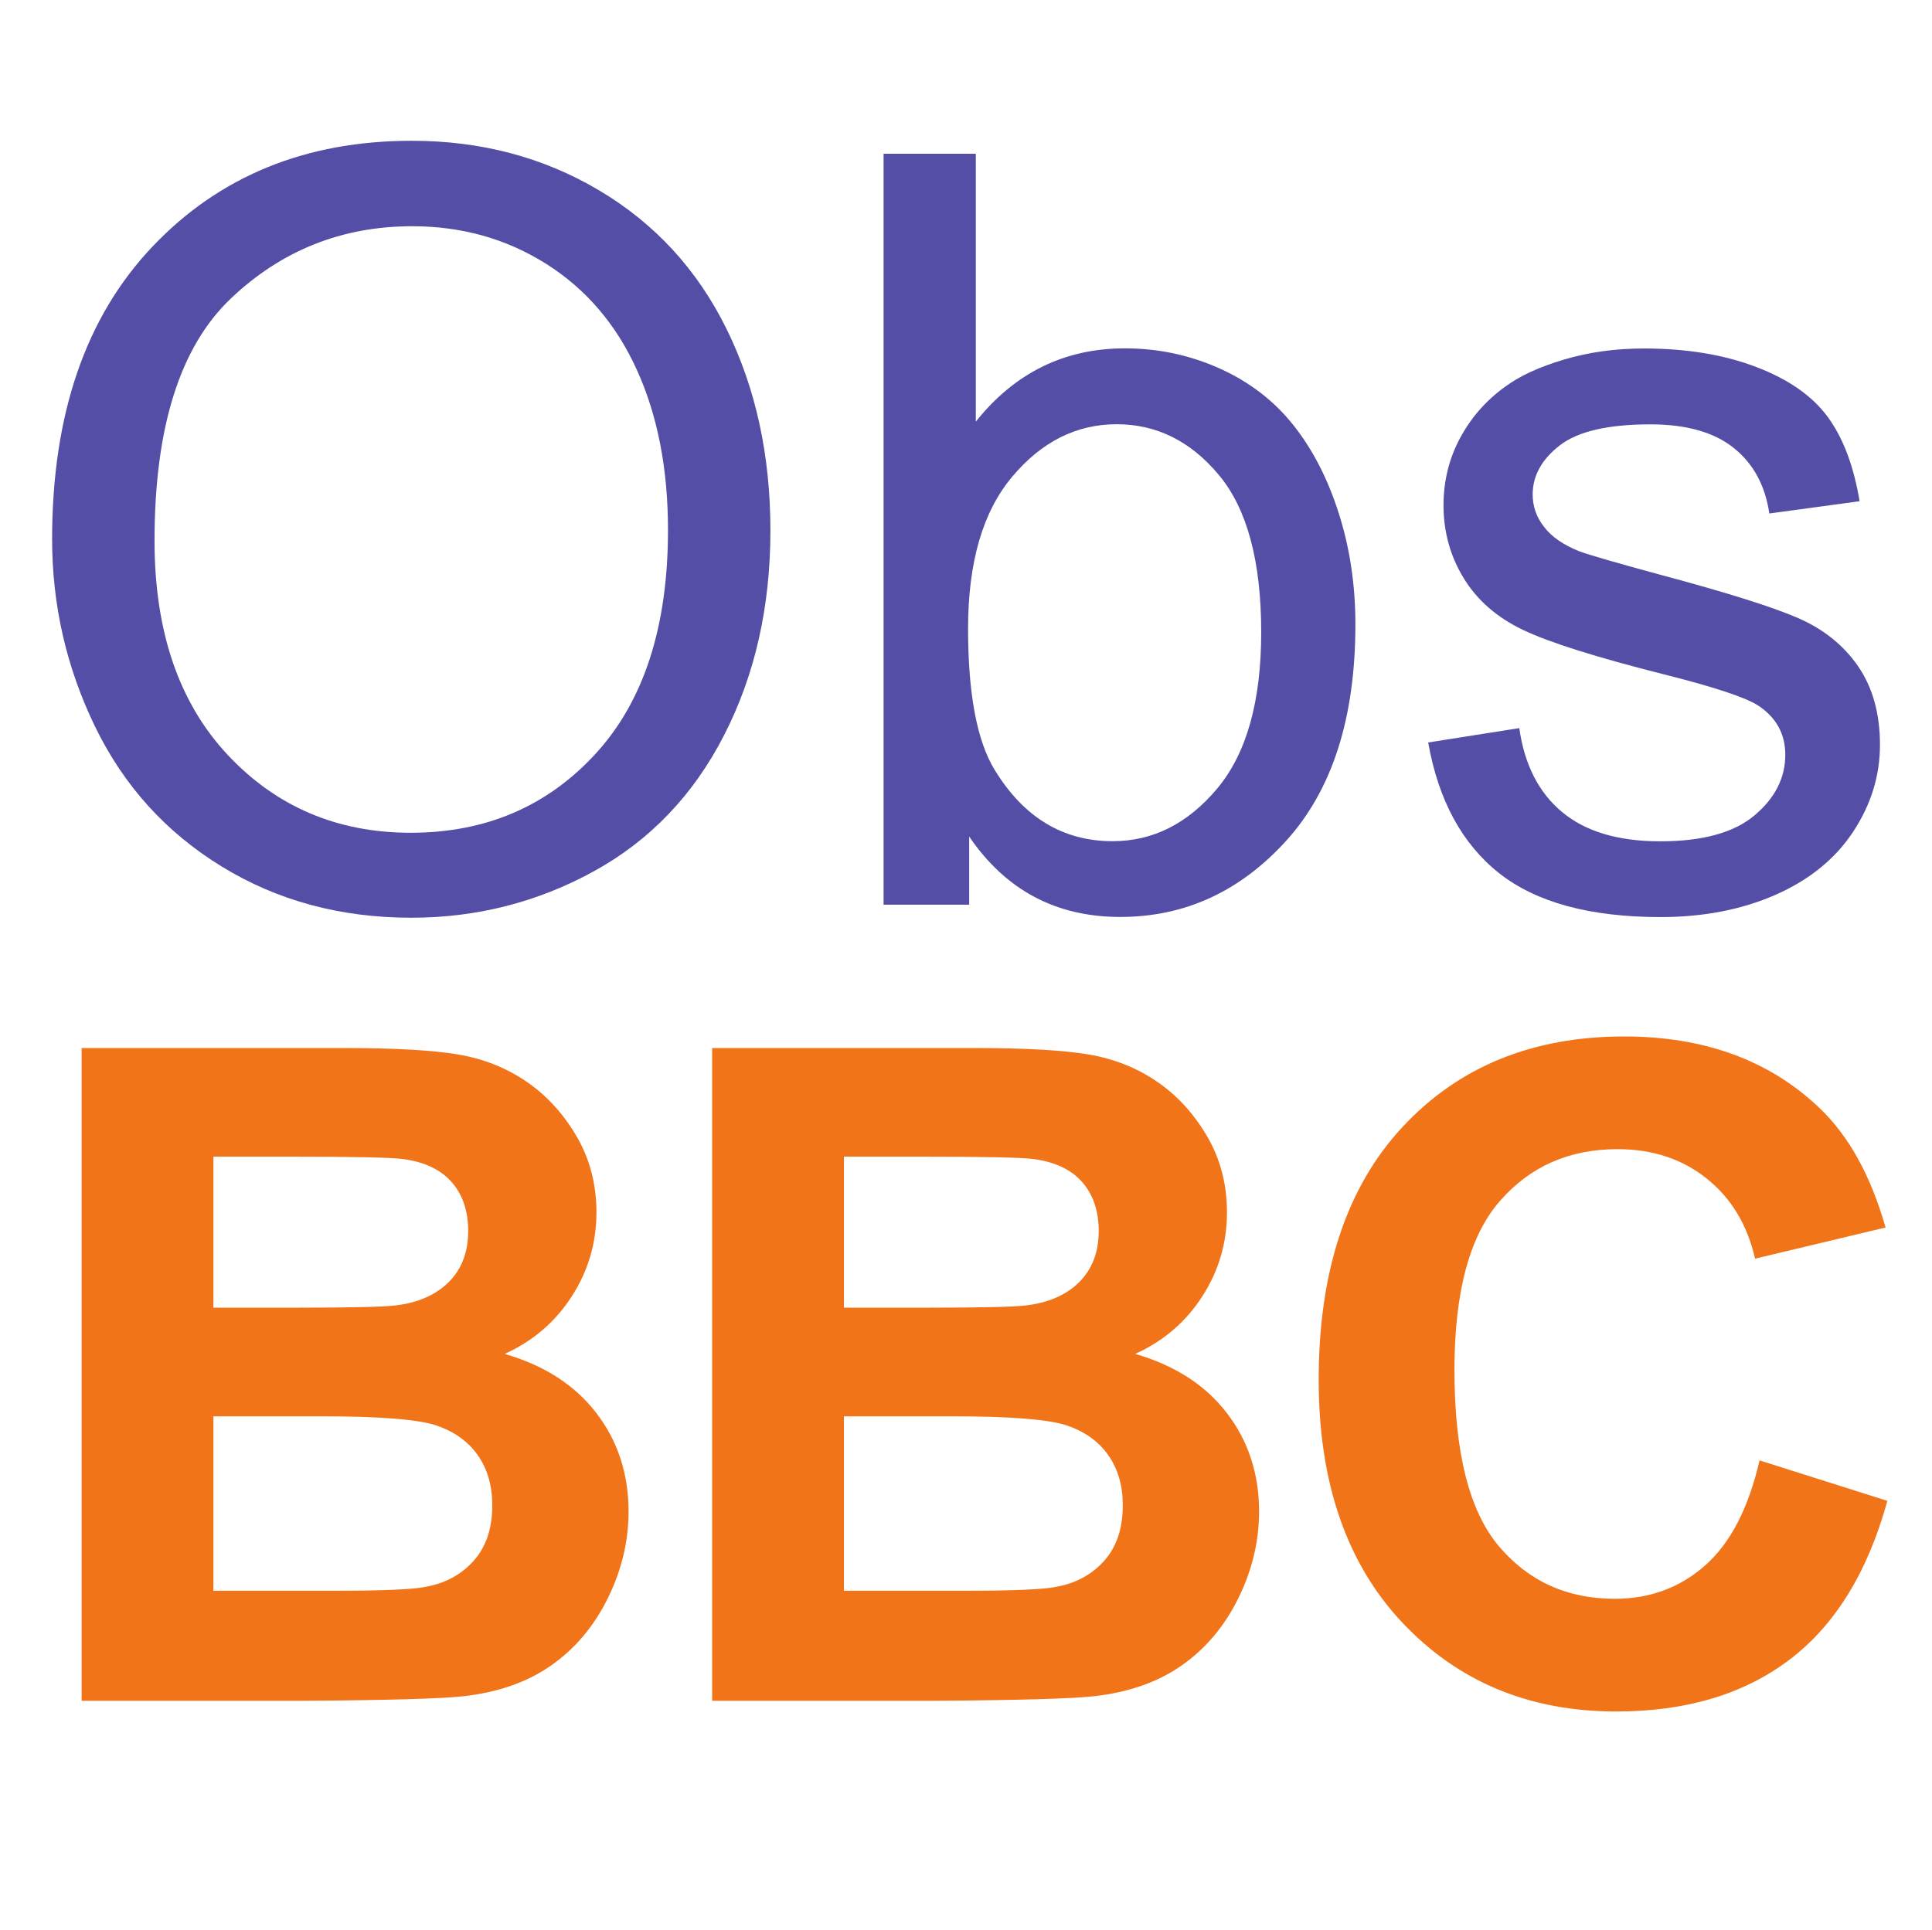
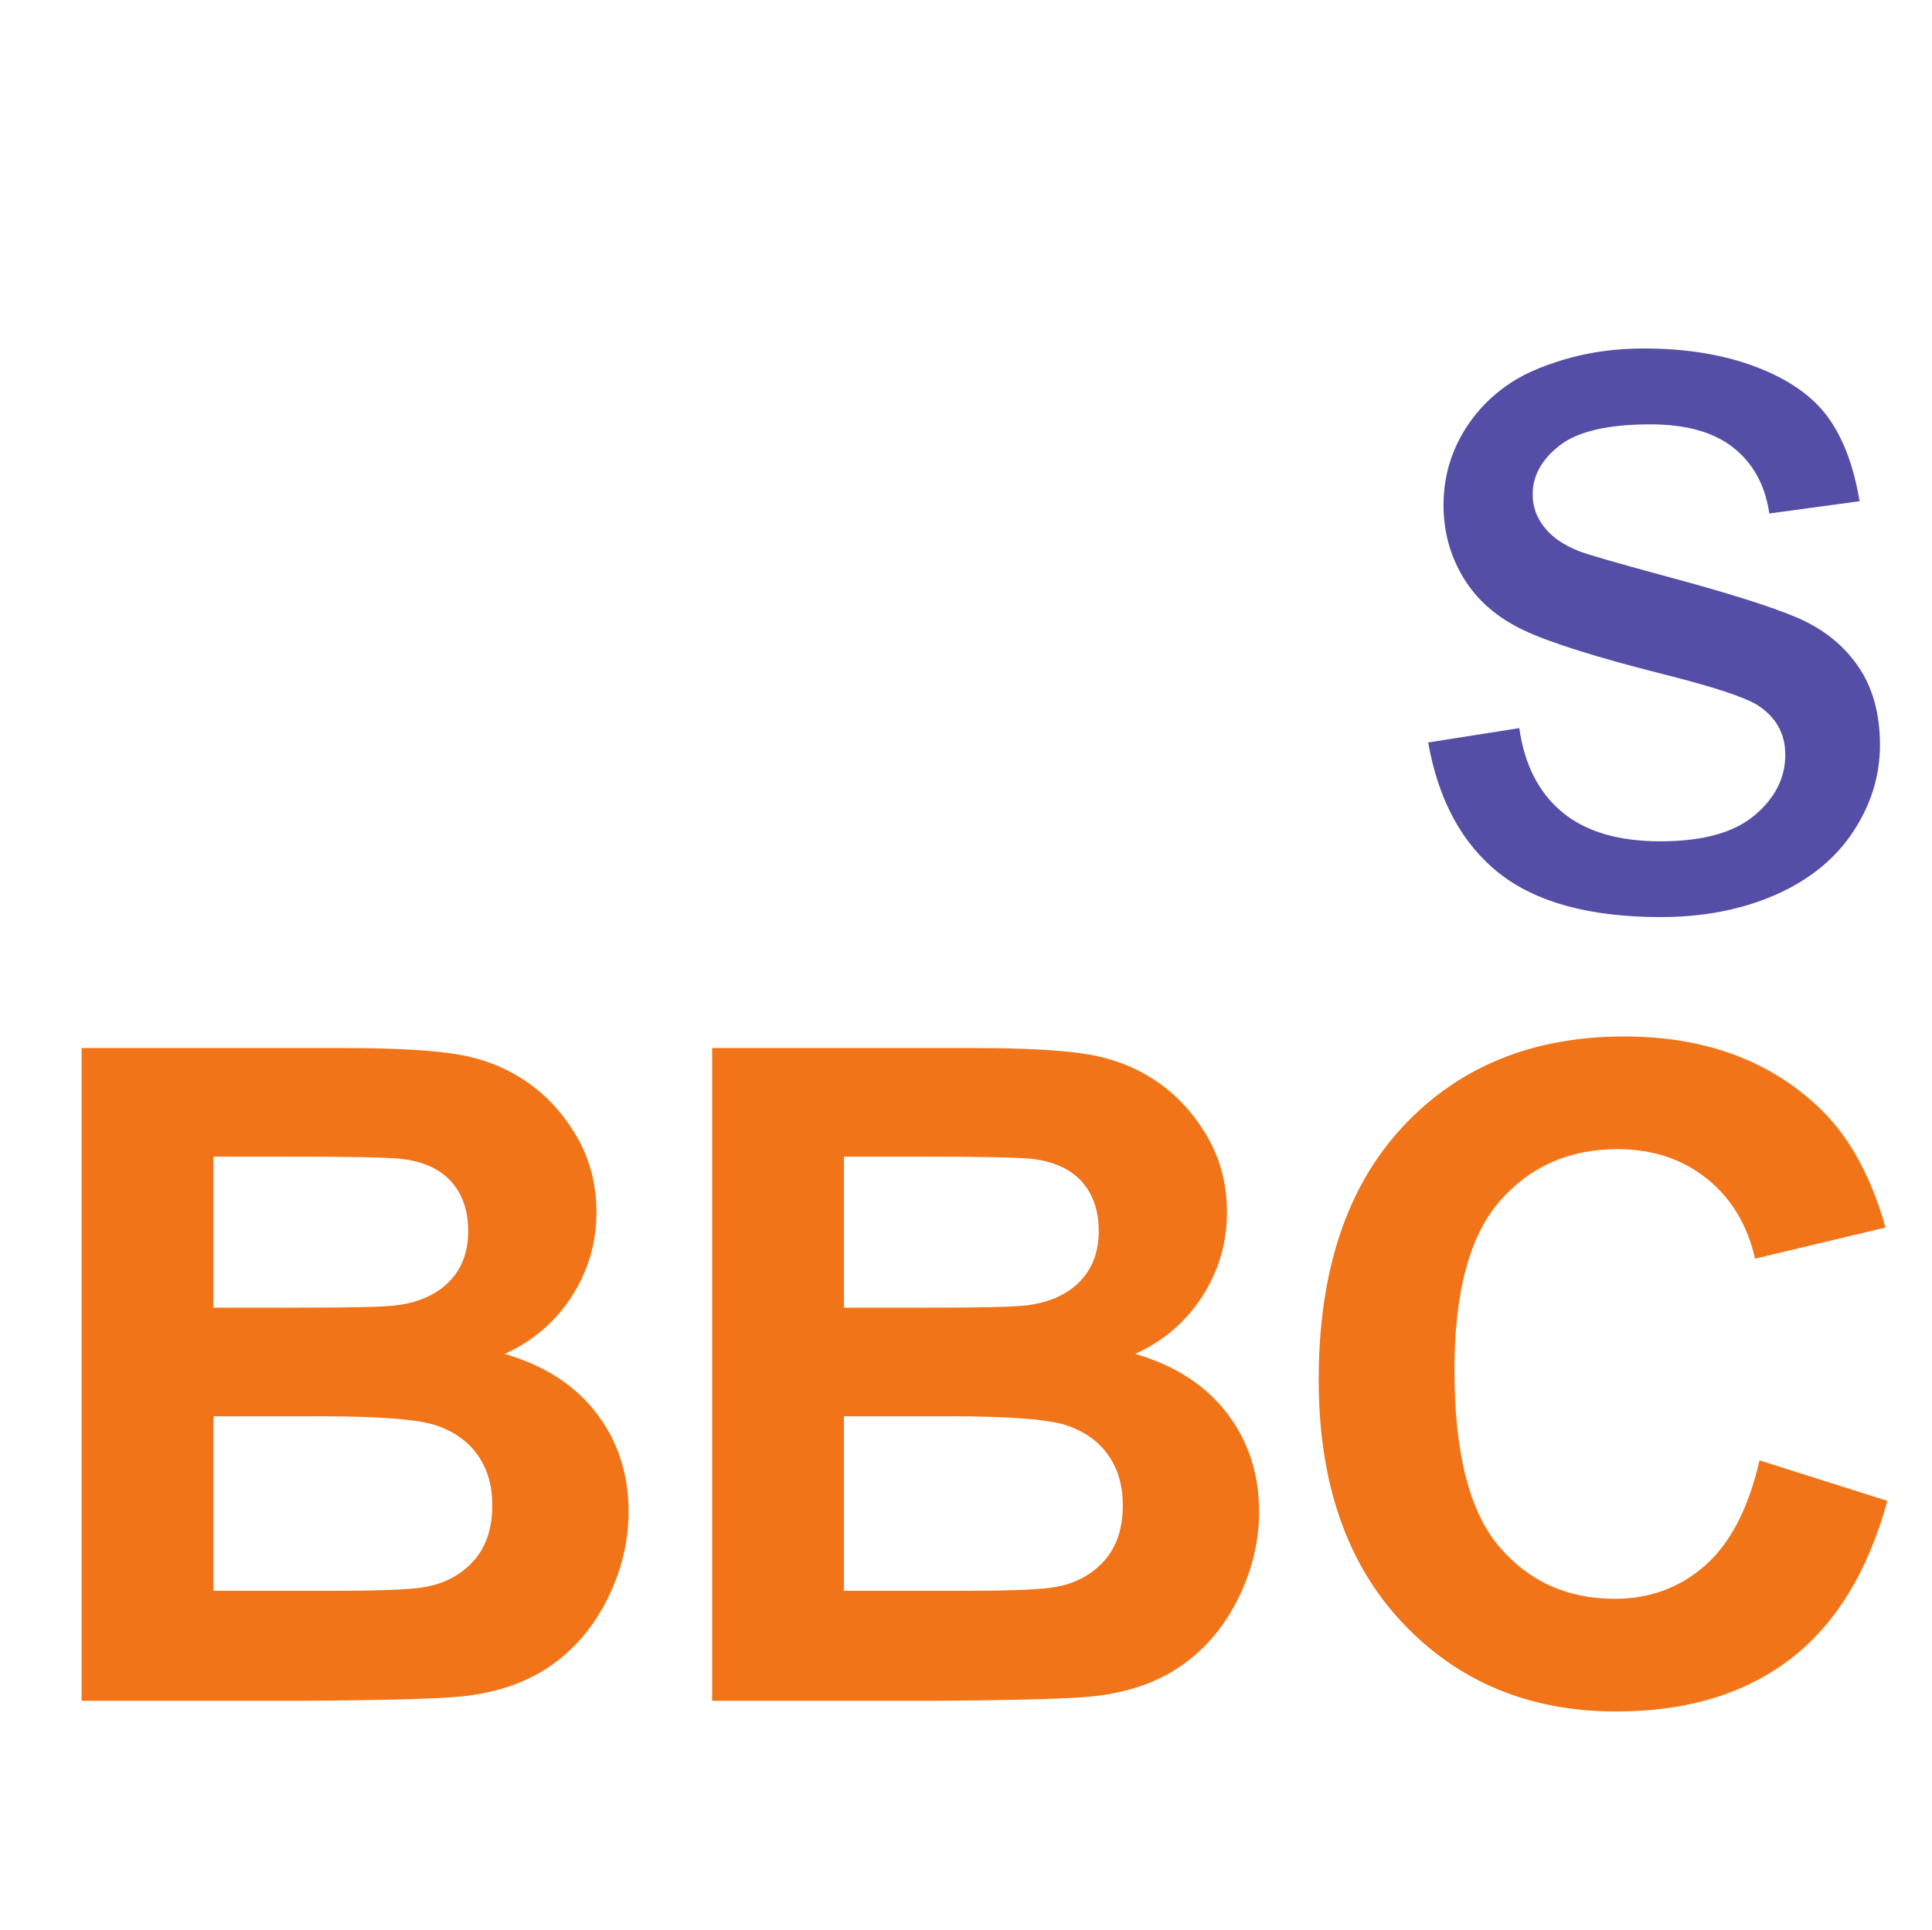
<svg xmlns="http://www.w3.org/2000/svg" xmlns:ns1="http://sodipodi.sourceforge.net/DTD/sodipodi-0.dtd" xmlns:ns2="http://www.inkscape.org/namespaces/inkscape" viewBox="0 0 149.7 149.6" version="1.1" id="svg6" ns1:docname="joomla-favicon.svg" ns2:version="1.3 (0e150ed6c4, 2023-07-21)">
  <defs id="defs6">
    <clipPath clipPathUnits="userSpaceOnUse" id="clipPath2">
-       <path d="M 0,67.125 H 138 V 0 H 0 Z" transform="translate(-31.124,-34.981)" id="path2-7" />
-     </clipPath>
+       </clipPath>
    <clipPath clipPathUnits="userSpaceOnUse" id="clipPath4">
      <path d="M 0,67.125 H 138 V 0 H 0 Z" transform="translate(-55.687,-38.928)" id="path4-3" />
    </clipPath>
    <clipPath clipPathUnits="userSpaceOnUse" id="clipPath6">
      <path d="M 0,67.125 H 138 V 0 H 0 Z" transform="translate(-75.924,-34.981)" id="path6-8" />
    </clipPath>
    <clipPath clipPathUnits="userSpaceOnUse" id="clipPath8">
      <path d="M 0,67.125 H 138 V 0 H 0 Z" transform="translate(-80.02,-38.702)" id="path8" />
    </clipPath>
    <clipPath clipPathUnits="userSpaceOnUse" id="clipPath10">
      <path d="M 0,67.125 H 138 V 0 H 0 Z" transform="translate(-95.707,-37.244)" id="path10" />
    </clipPath>
    <clipPath clipPathUnits="userSpaceOnUse" id="clipPath12">
      <path d="M 0,67.125 H 138 V 0 H 0 Z" id="path12" />
    </clipPath>
    <clipPath clipPathUnits="userSpaceOnUse" id="clipPath14">
      <path d="M 0,67.125 H 138 V 0 H 0 Z" transform="translate(-113.039,-34.981)" id="path14" />
    </clipPath>
    <clipPath clipPathUnits="userSpaceOnUse" id="clipPath16">
      <path d="M 0,67.125 H 138 V 0 H 0 Z" transform="translate(-103.412,-45.781)" id="path16" />
    </clipPath>
    <clipPath clipPathUnits="userSpaceOnUse" id="clipPath18">
-       <path d="M 0,67.125 H 138 V 0 H 0 Z" transform="translate(-34.908,-38.975)" id="path18" />
-     </clipPath>
+       </clipPath>
    <clipPath clipPathUnits="userSpaceOnUse" id="clipPath20">
      <path d="M 0,67.125 H 138 V 0 H 0 Z" transform="translate(-41.917,-38.975)" id="path20" />
    </clipPath>
    <clipPath clipPathUnits="userSpaceOnUse" id="clipPath22">
      <path d="M 0,67.125 H 138 V 0 H 0 Z" id="path22" />
    </clipPath>
    <clipPath clipPathUnits="userSpaceOnUse" id="clipPath24">
-       <path d="M 0,67.125 H 138 V 0 H 0 Z" transform="translate(-51.052,-46.031)" id="path24" />
-     </clipPath>
+       </clipPath>
    <clipPath clipPathUnits="userSpaceOnUse" id="clipPath2-8">
-       <path d="M 0,290 H 841.89 V 0 H 0 Z" transform="translate(-37.41,-215.659)" id="path2" />
-     </clipPath>
+       </clipPath>
    <clipPath clipPathUnits="userSpaceOnUse" id="clipPath4-8">
      <path d="M 0,290 H 841.89 V 0 H 0 Z" transform="translate(-154.18,-169.112)" id="path4" />
    </clipPath>
    <clipPath clipPathUnits="userSpaceOnUse" id="clipPath6-6">
      <path d="M 0,290 H 841.89 V 0 H 0 Z" transform="translate(-212.625,-189.768)" id="path6" />
    </clipPath>
    <clipPath clipPathUnits="userSpaceOnUse" id="clipPath26">
      <path d="M 0,290 H 841.89 V 0 H 0 Z" transform="translate(-456.539,-138.003)" id="path26" />
    </clipPath>
    <clipPath clipPathUnits="userSpaceOnUse" id="clipPath28">
-       <path d="M 0,290 H 841.89 V 0 H 0 Z" transform="translate(-570.805,-138.003)" id="path28" />
+       <path d="M 0,290 H 841.89 V 0 H 0 " transform="translate(-570.805,-138.003)" id="path28" />
    </clipPath>
    <clipPath clipPathUnits="userSpaceOnUse" id="clipPath30">
      <path d="M 0,290 H 841.89 V 0 H 0 Z" transform="translate(-760.617,-63.253)" id="path30" />
    </clipPath>
  </defs>
  <ns1:namedview id="namedview6" pagecolor="#ffffff" bordercolor="#000000" borderopacity="0.25" ns2:showpageshadow="2" ns2:pageopacity="0.0" ns2:pagecheckerboard="0" ns2:deskcolor="#d1d1d1" ns2:zoom="1.8363033" ns2:cx="281.27162" ns2:cy="112.99876" ns2:window-width="2400" ns2:window-height="1261" ns2:window-x="2391" ns2:window-y="-9" ns2:window-maximized="1" ns2:current-layer="svg6" />
  <style id="style1">
		path {fill: #000;}
		@media (prefers-color-scheme: dark) {
		  path {fill: #fff;}
		}
	</style>
  <path id="path1" d="m 0,0 c 0,15.851 4.254,28.265 12.766,37.234 8.519,8.977 19.519,13.469 33,13.469 8.82,0 16.773,-2.109 23.859,-6.328 7.082,-4.211 12.477,-10.086 16.188,-17.625 3.718,-7.543 5.578,-16.09 5.578,-25.641 0,-9.699 -1.961,-18.371 -5.875,-26.015 -3.906,-7.649 -9.449,-13.438 -16.625,-17.375 -7.168,-3.93 -14.899,-5.891 -23.188,-5.891 -9,0 -17.043,2.172 -24.125,6.516 C 14.492,-37.313 9.125,-31.383 5.469,-23.86 1.82,-16.34 0,-8.387 0,0 m 13.031,-0.203 c 0,-11.512 3.094,-20.586 9.282,-27.219 6.195,-6.625 13.968,-9.938 23.312,-9.938 9.52,0 17.352,3.344 23.5,10.032 6.156,6.695 9.235,16.195 9.235,28.5 0,7.781 -1.321,14.566 -3.954,20.359 -2.625,5.801 -6.468,10.301 -11.531,13.5 -5.062,3.195 -10.746,4.797 -17.047,4.797 -8.961,0 -16.668,-3.078 -23.125,-9.234 -6.449,-6.149 -9.672,-16.415 -9.672,-30.797" style="fill:#544ea6;fill-opacity:1;fill-rule:nonzero;stroke:none" transform="matrix(0.609,0,0,-0.609,4.038,41.789)" clip-path="url(#clipPath2-8)" />
-   <path id="path3" d="M 0,0 H -10.891 V 95.562 H 0.843 V 61.469 c 4.957,6.218 11.282,9.328 18.969,9.328 4.258,0 8.289,-0.86 12.094,-2.578 3.801,-1.719 6.926,-4.133 9.375,-7.235 2.457,-3.105 4.379,-6.855 5.766,-11.25 C 48.441,45.348 49.14,40.656 49.14,35.656 49.14,23.789 46.207,14.617 40.343,8.141 34.476,1.672 27.437,-1.563 19.218,-1.563 11.05,-1.563 4.644,1.848 0,8.672 Z m -0.141,35.141 c 0,-8.305 1.129,-14.305 3.391,-18 3.695,-6.043 8.695,-9.063 15,-9.063 5.125,0 9.554,2.227 13.297,6.688 3.738,4.457 5.609,11.093 5.609,19.906 0,9.039 -1.797,15.711 -5.391,20.015 -3.586,4.301 -7.918,6.454 -13,6.454 C 13.64,61.141 9.207,58.91 5.468,54.453 1.726,50.004 -0.141,43.566 -0.141,35.141" style="fill:#544ea6;fill-opacity:1;fill-rule:nonzero;stroke:none" transform="matrix(0.609,0,0,-0.609,75.096,70.114)" clip-path="url(#clipPath4-8)" />
  <path id="path5" d="m 0,0 11.594,1.828 c 0.656,-4.648 2.472,-8.211 5.453,-10.687 2.976,-2.481 7.141,-3.719 12.484,-3.719 5.383,0 9.379,1.098 11.985,3.297 2.613,2.195 3.922,4.769 3.922,7.719 0,2.656 -1.153,4.742 -3.454,6.265 -1.617,1.039 -5.617,2.364 -12,3.969 -8.605,2.176 -14.57,4.055 -17.89,5.641 -3.324,1.582 -5.844,3.773 -7.563,6.578 -1.718,2.812 -2.578,5.91 -2.578,9.297 0,3.082 0.703,5.937 2.11,8.562 1.414,2.633 3.343,4.82 5.781,6.563 1.82,1.343 4.304,2.484 7.453,3.422 3.156,0.937 6.535,1.406 10.141,1.406 5.437,0 10.207,-0.789 14.312,-2.36 4.102,-1.562 7.133,-3.683 9.094,-6.359 1.957,-2.668 3.304,-6.242 4.047,-10.719 L 43.406,29.141 c -0.523,3.562 -2.031,6.344 -4.531,8.344 -2.5,2 -6.031,3 -10.594,3 -5.386,0 -9.23,-0.891 -11.531,-2.672 -2.305,-1.782 -3.453,-3.868 -3.453,-6.25 0,-1.524 0.476,-2.891 1.437,-4.11 0.946,-1.261 2.446,-2.304 4.5,-3.125 1.164,-0.437 4.618,-1.437 10.36,-3 8.301,-2.218 14.094,-4.039 17.375,-5.453 3.281,-1.406 5.851,-3.461 7.719,-6.156 1.863,-2.699 2.796,-6.043 2.796,-10.031 0,-3.918 -1.14,-7.606 -3.421,-11.063 -2.282,-3.449 -5.575,-6.121 -9.875,-8.015 -4.305,-1.883 -9.168,-2.829 -14.594,-2.829 -9,0 -15.86,1.864 -20.578,5.594 C 4.305,-12.887 1.301,-7.344 0,0" style="fill:#544ea6;fill-opacity:1;fill-rule:nonzero;stroke:none" transform="matrix(0.609,0,0,-0.609,110.661,57.544)" clip-path="url(#clipPath6-6)" />
  <path id="path25" d="m 0,0 h 47.25 c 9.352,0 16.328,-0.391 20.922,-1.172 4.594,-0.782 8.703,-2.414 12.328,-4.891 3.633,-2.469 6.66,-5.762 9.078,-9.875 2.414,-4.105 3.625,-8.711 3.625,-13.812 0,-5.543 -1.496,-10.625 -4.484,-15.25 -2.981,-4.618 -7.024,-8.079 -12.125,-10.391 7.207,-2.094 12.742,-5.672 16.609,-10.734 3.875,-5.055 5.813,-10.993 5.813,-17.813 0,-5.375 -1.25,-10.605 -3.75,-15.687 -2.5,-5.075 -5.918,-9.133 -10.25,-12.172 -4.325,-3.032 -9.657,-4.899 -16,-5.594 -3.981,-0.438 -13.575,-0.711 -28.782,-0.813 H 0 Z m 23.859,-19.672 v -27.344 h 15.657 c 9.289,0 15.066,0.133 17.328,0.406 4.082,0.488 7.289,1.899 9.625,4.235 2.344,2.343 3.515,5.421 3.515,9.234 0,3.656 -1.011,6.625 -3.031,8.906 -2.012,2.281 -5.008,3.664 -8.984,4.156 -2.367,0.27 -9.164,0.407 -20.391,0.407 z m 0,-47.016 v -31.594 h 22.094 c 8.602,0 14.063,0.239 16.375,0.719 3.539,0.645 6.426,2.219 8.656,4.719 2.239,2.5 3.36,5.844 3.36,10.031 0,3.551 -0.867,6.563 -2.594,9.031 -1.719,2.477 -4.203,4.282 -7.453,5.407 -3.25,1.125 -10.305,1.687 -21.156,1.687 z" style="fill:#f27418;fill-opacity:1;fill-rule:nonzero;stroke:none" transform="matrix(0.428,0,0,-0.428,6.324,81.224)" clip-path="url(#clipPath26)" />
  <path id="path27" d="m 0,0 h 47.25 c 9.351,0 16.328,-0.391 20.922,-1.172 4.593,-0.782 8.703,-2.414 12.328,-4.891 3.633,-2.469 6.66,-5.762 9.078,-9.875 2.414,-4.105 3.625,-8.711 3.625,-13.812 0,-5.543 -1.496,-10.625 -4.485,-15.25 -2.98,-4.618 -7.023,-8.079 -12.125,-10.391 7.207,-2.094 12.743,-5.672 16.61,-10.734 3.875,-5.055 5.812,-10.993 5.812,-17.813 0,-5.375 -1.25,-10.605 -3.75,-15.687 -2.5,-5.075 -5.918,-9.133 -10.25,-12.172 -4.324,-3.032 -9.656,-4.899 -16,-5.594 -3.98,-0.438 -13.574,-0.711 -28.781,-0.813 H 0 Z m 23.859,-19.672 v -27.344 h 15.656 c 9.289,0 15.067,0.133 17.328,0.406 4.082,0.488 7.29,1.899 9.625,4.235 2.344,2.343 3.516,5.421 3.516,9.234 0,3.656 -1.012,6.625 -3.031,8.906 -2.012,2.281 -5.008,3.664 -8.985,4.156 -2.367,0.27 -9.164,0.407 -20.39,0.407 z m 0,-47.016 v -31.594 h 22.094 c 8.601,0 14.062,0.239 16.375,0.719 3.539,0.645 6.426,2.219 8.656,4.719 2.238,2.5 3.359,5.844 3.359,10.031 0,3.551 -0.867,6.563 -2.593,9.031 -1.719,2.477 -4.203,4.282 -7.453,5.407 -3.25,1.125 -10.305,1.687 -21.157,1.687 z" style="fill:#f27418;fill-opacity:1;fill-rule:nonzero;stroke:none" transform="matrix(0.428,0,0,-0.428,55.18,81.224)" clip-path="url(#clipPath28)" />
  <path id="path29" d="m 0,0 23.141,-7.329 c -3.555,-12.906 -9.453,-22.492 -17.703,-28.75 -8.25,-6.261 -18.715,-9.39 -31.391,-9.39 -15.699,0 -28.601,5.359 -38.703,16.078 -10.106,10.726 -15.156,25.391 -15.156,43.984 0,19.676 5.078,34.957 15.234,45.844 10.156,10.883 23.508,16.328 40.063,16.328 14.457,0 26.203,-4.277 35.234,-12.828 5.375,-5.055 9.406,-12.309 12.094,-21.766 l -23.625,-5.64 c -1.399,6.125 -4.313,10.957 -8.75,14.5 -4.43,3.551 -9.813,5.328 -16.157,5.328 -8.761,0 -15.871,-3.149 -21.328,-9.438 -5.461,-6.281 -8.187,-16.464 -8.187,-30.546 0,-14.95 2.687,-25.594 8.062,-31.938 5.375,-6.336 12.364,-9.5 20.969,-9.5 6.344,0 11.797,2.016 16.359,6.047 C -5.273,-14.985 -1.992,-8.649 0,0" style="fill:#f27418;fill-opacity:1;fill-rule:nonzero;stroke:none" transform="matrix(0.428,0,0,-0.428,136.337,113.184)" clip-path="url(#clipPath30)" />
</svg>